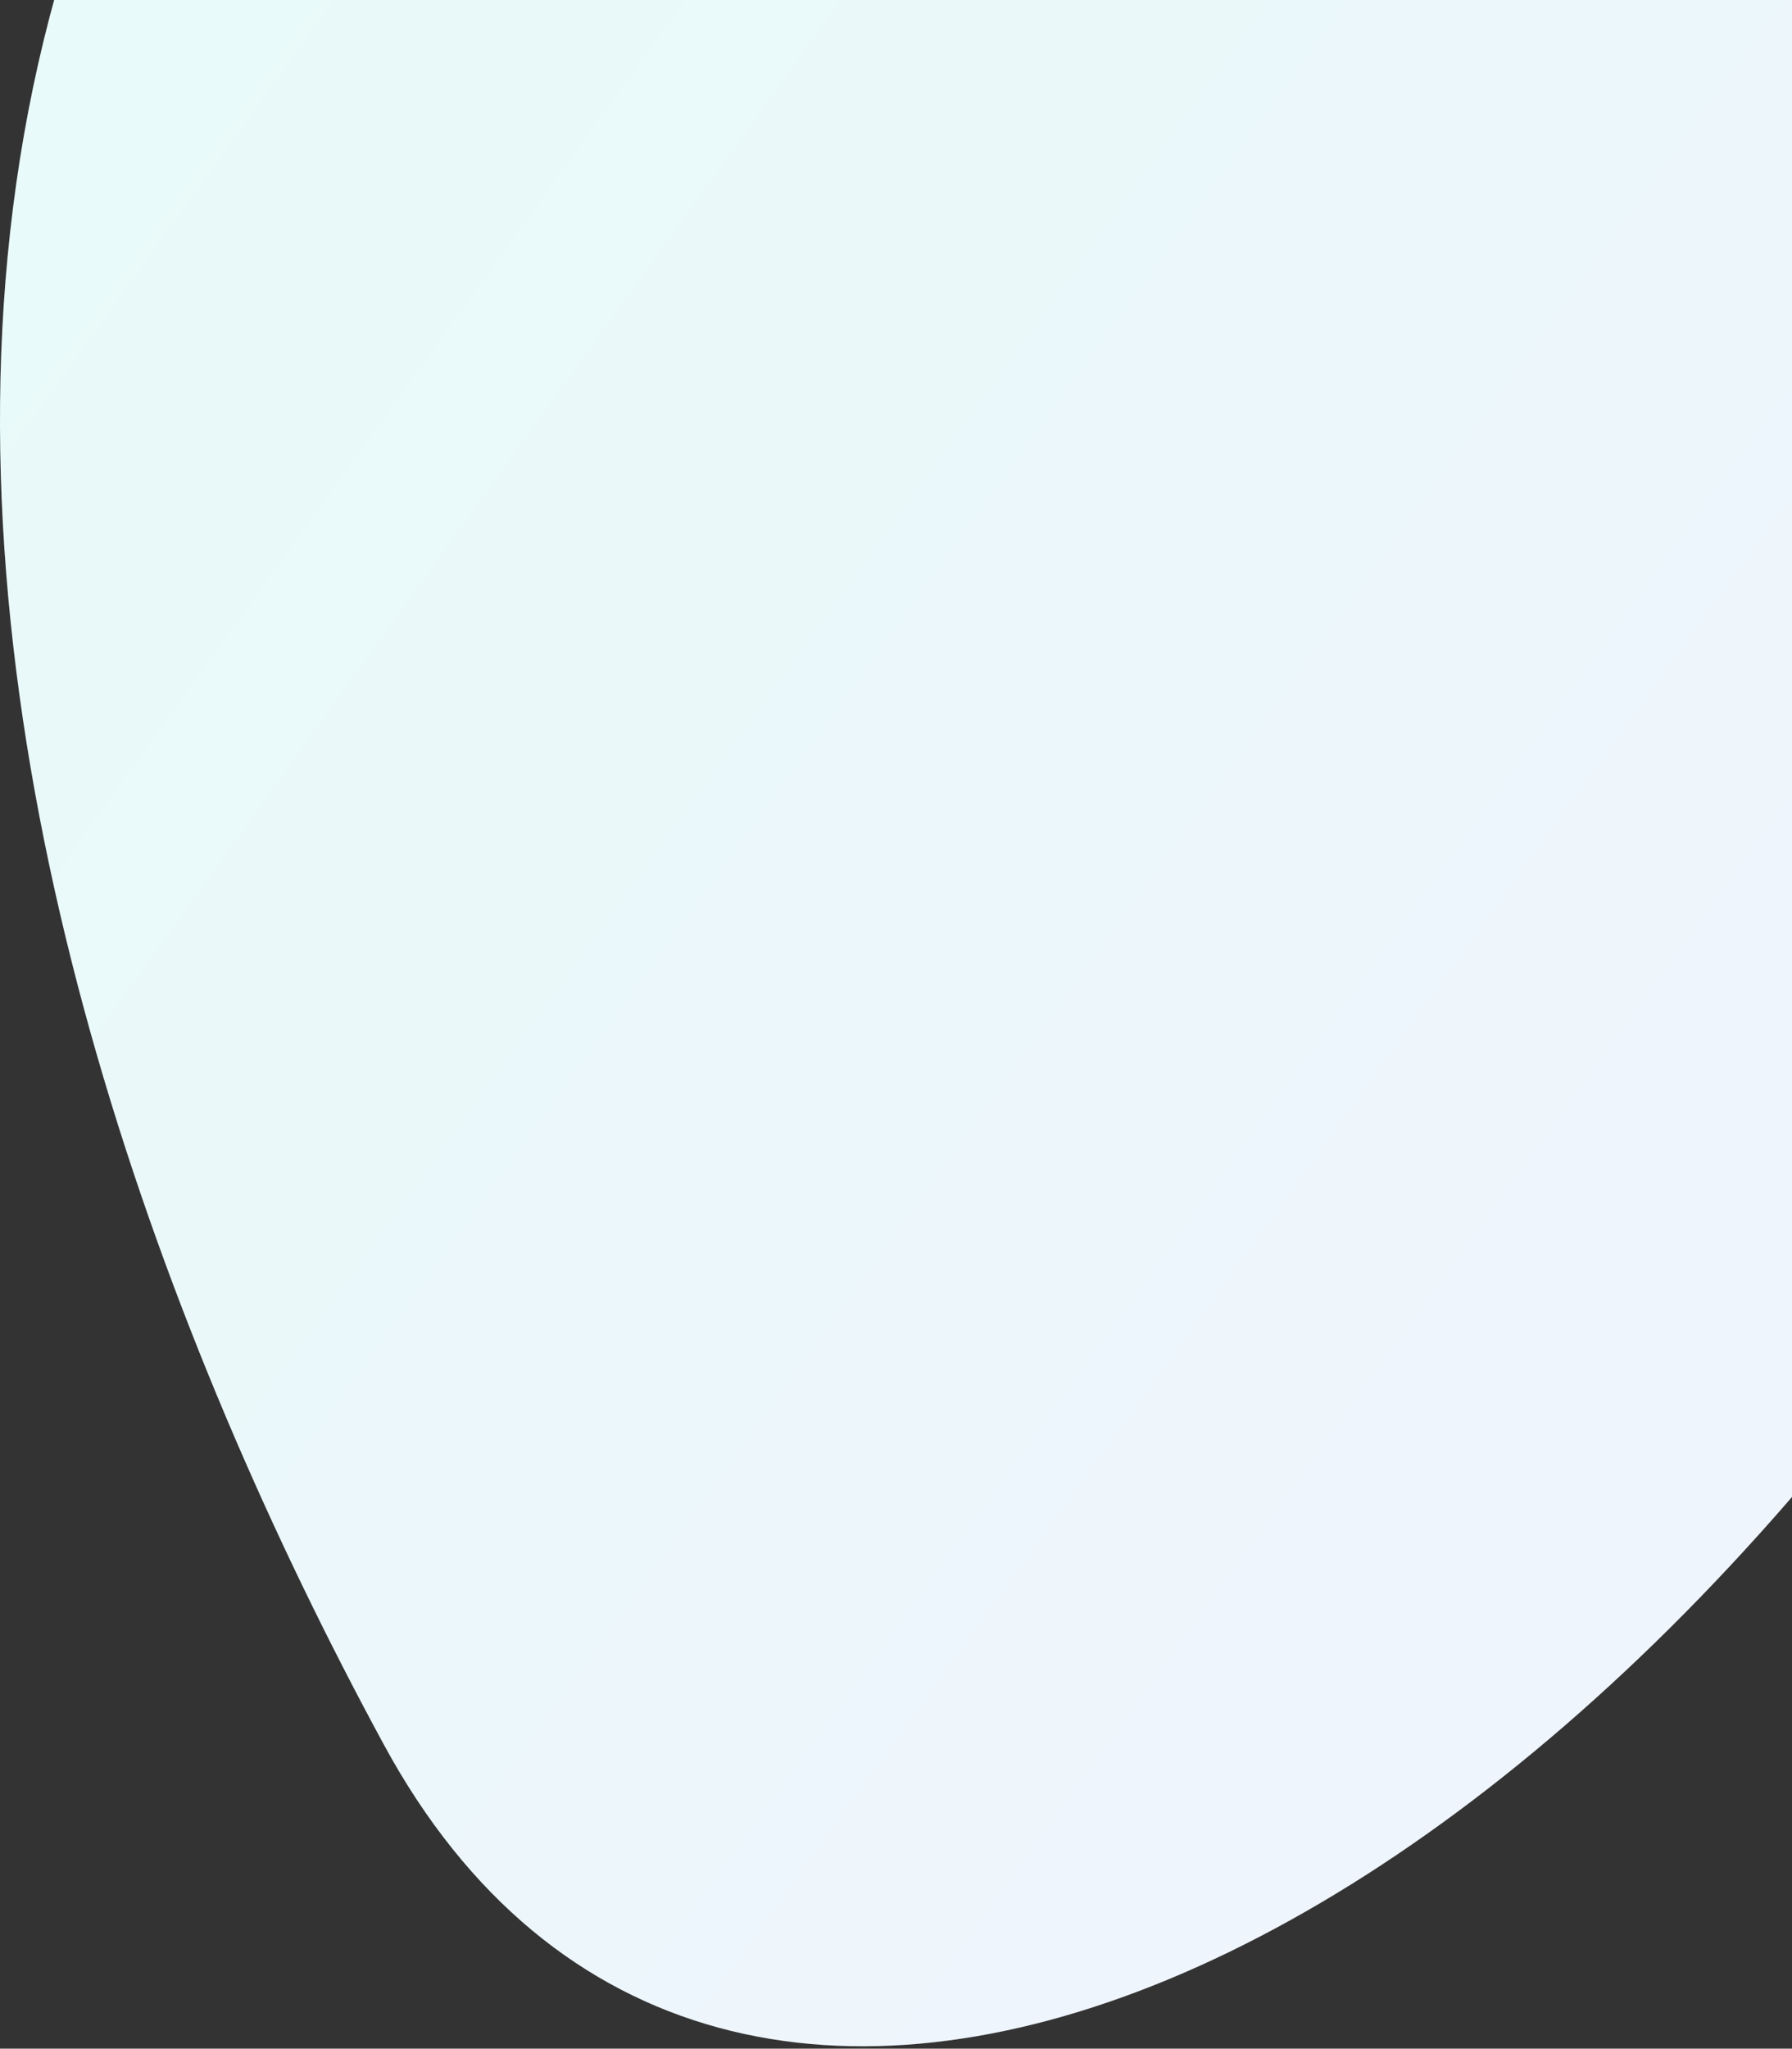
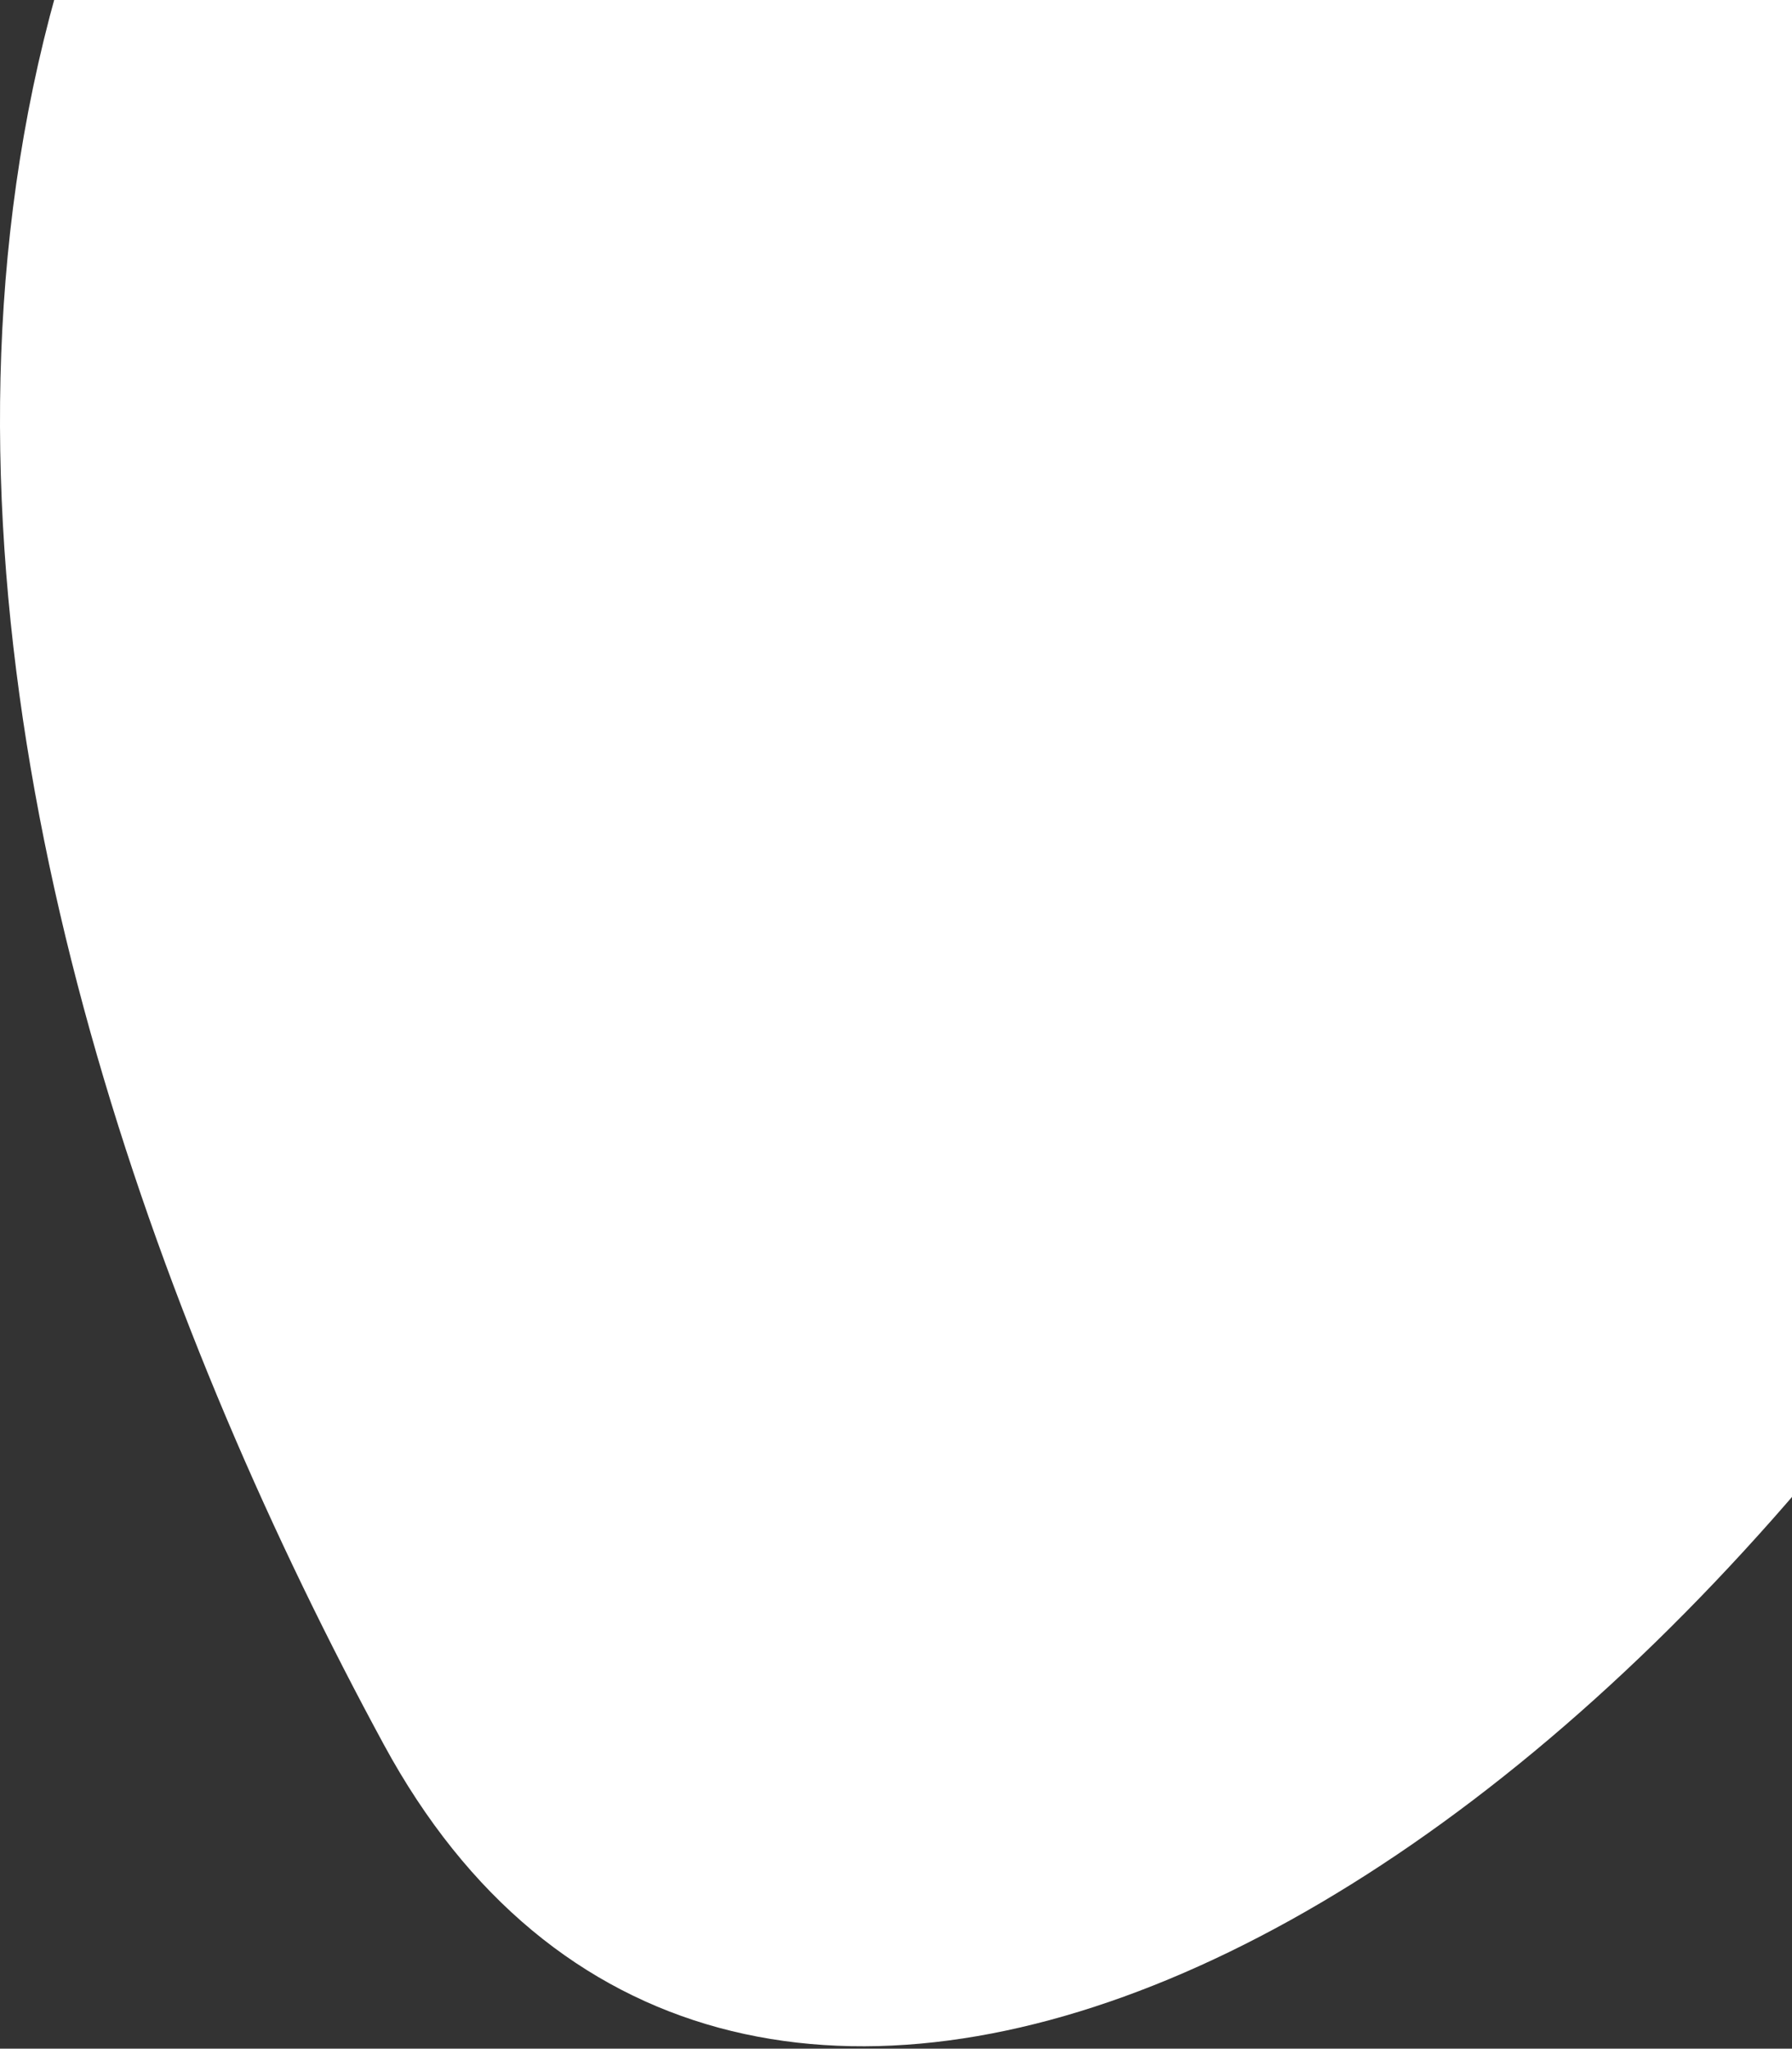
<svg xmlns="http://www.w3.org/2000/svg" width="617" height="705" viewBox="0 0 617 705" fill="none">
  <rect x="0" y="0" width="617" height="705" fill="#333333" stroke="none" />
  <g id="11">
    <path fill-rule="evenodd" clip-rule="evenodd" d="M722.663 365.429C540.691 681.178 247.595 813.101 132.163 600.357C-18.665 322.375 -144.663 -146.956 373.046 -354.809C701.478 -486.67 869.713 110.274 722.663 365.429Z" fill="white" />
-     <path fill-rule="evenodd" clip-rule="evenodd" d="M722.663 365.429C540.691 681.178 247.595 813.101 132.163 600.357C-18.665 322.375 -144.663 -146.956 373.046 -354.809C701.478 -486.67 869.713 110.274 722.663 365.429Z" fill="url(#paint0_linear_3603_16)" fill-opacity="0.1" />
  </g>
  <defs>
    <linearGradient id="paint0_linear_3603_16" x1="-388.13" y1="165.292" x2="634.094" y2="901.555" gradientUnits="userSpaceOnUse">
      <stop stop-color="#05E3BD" />
      <stop offset="1" stop-color="#808AF6" />
    </linearGradient>
  </defs>
</svg>